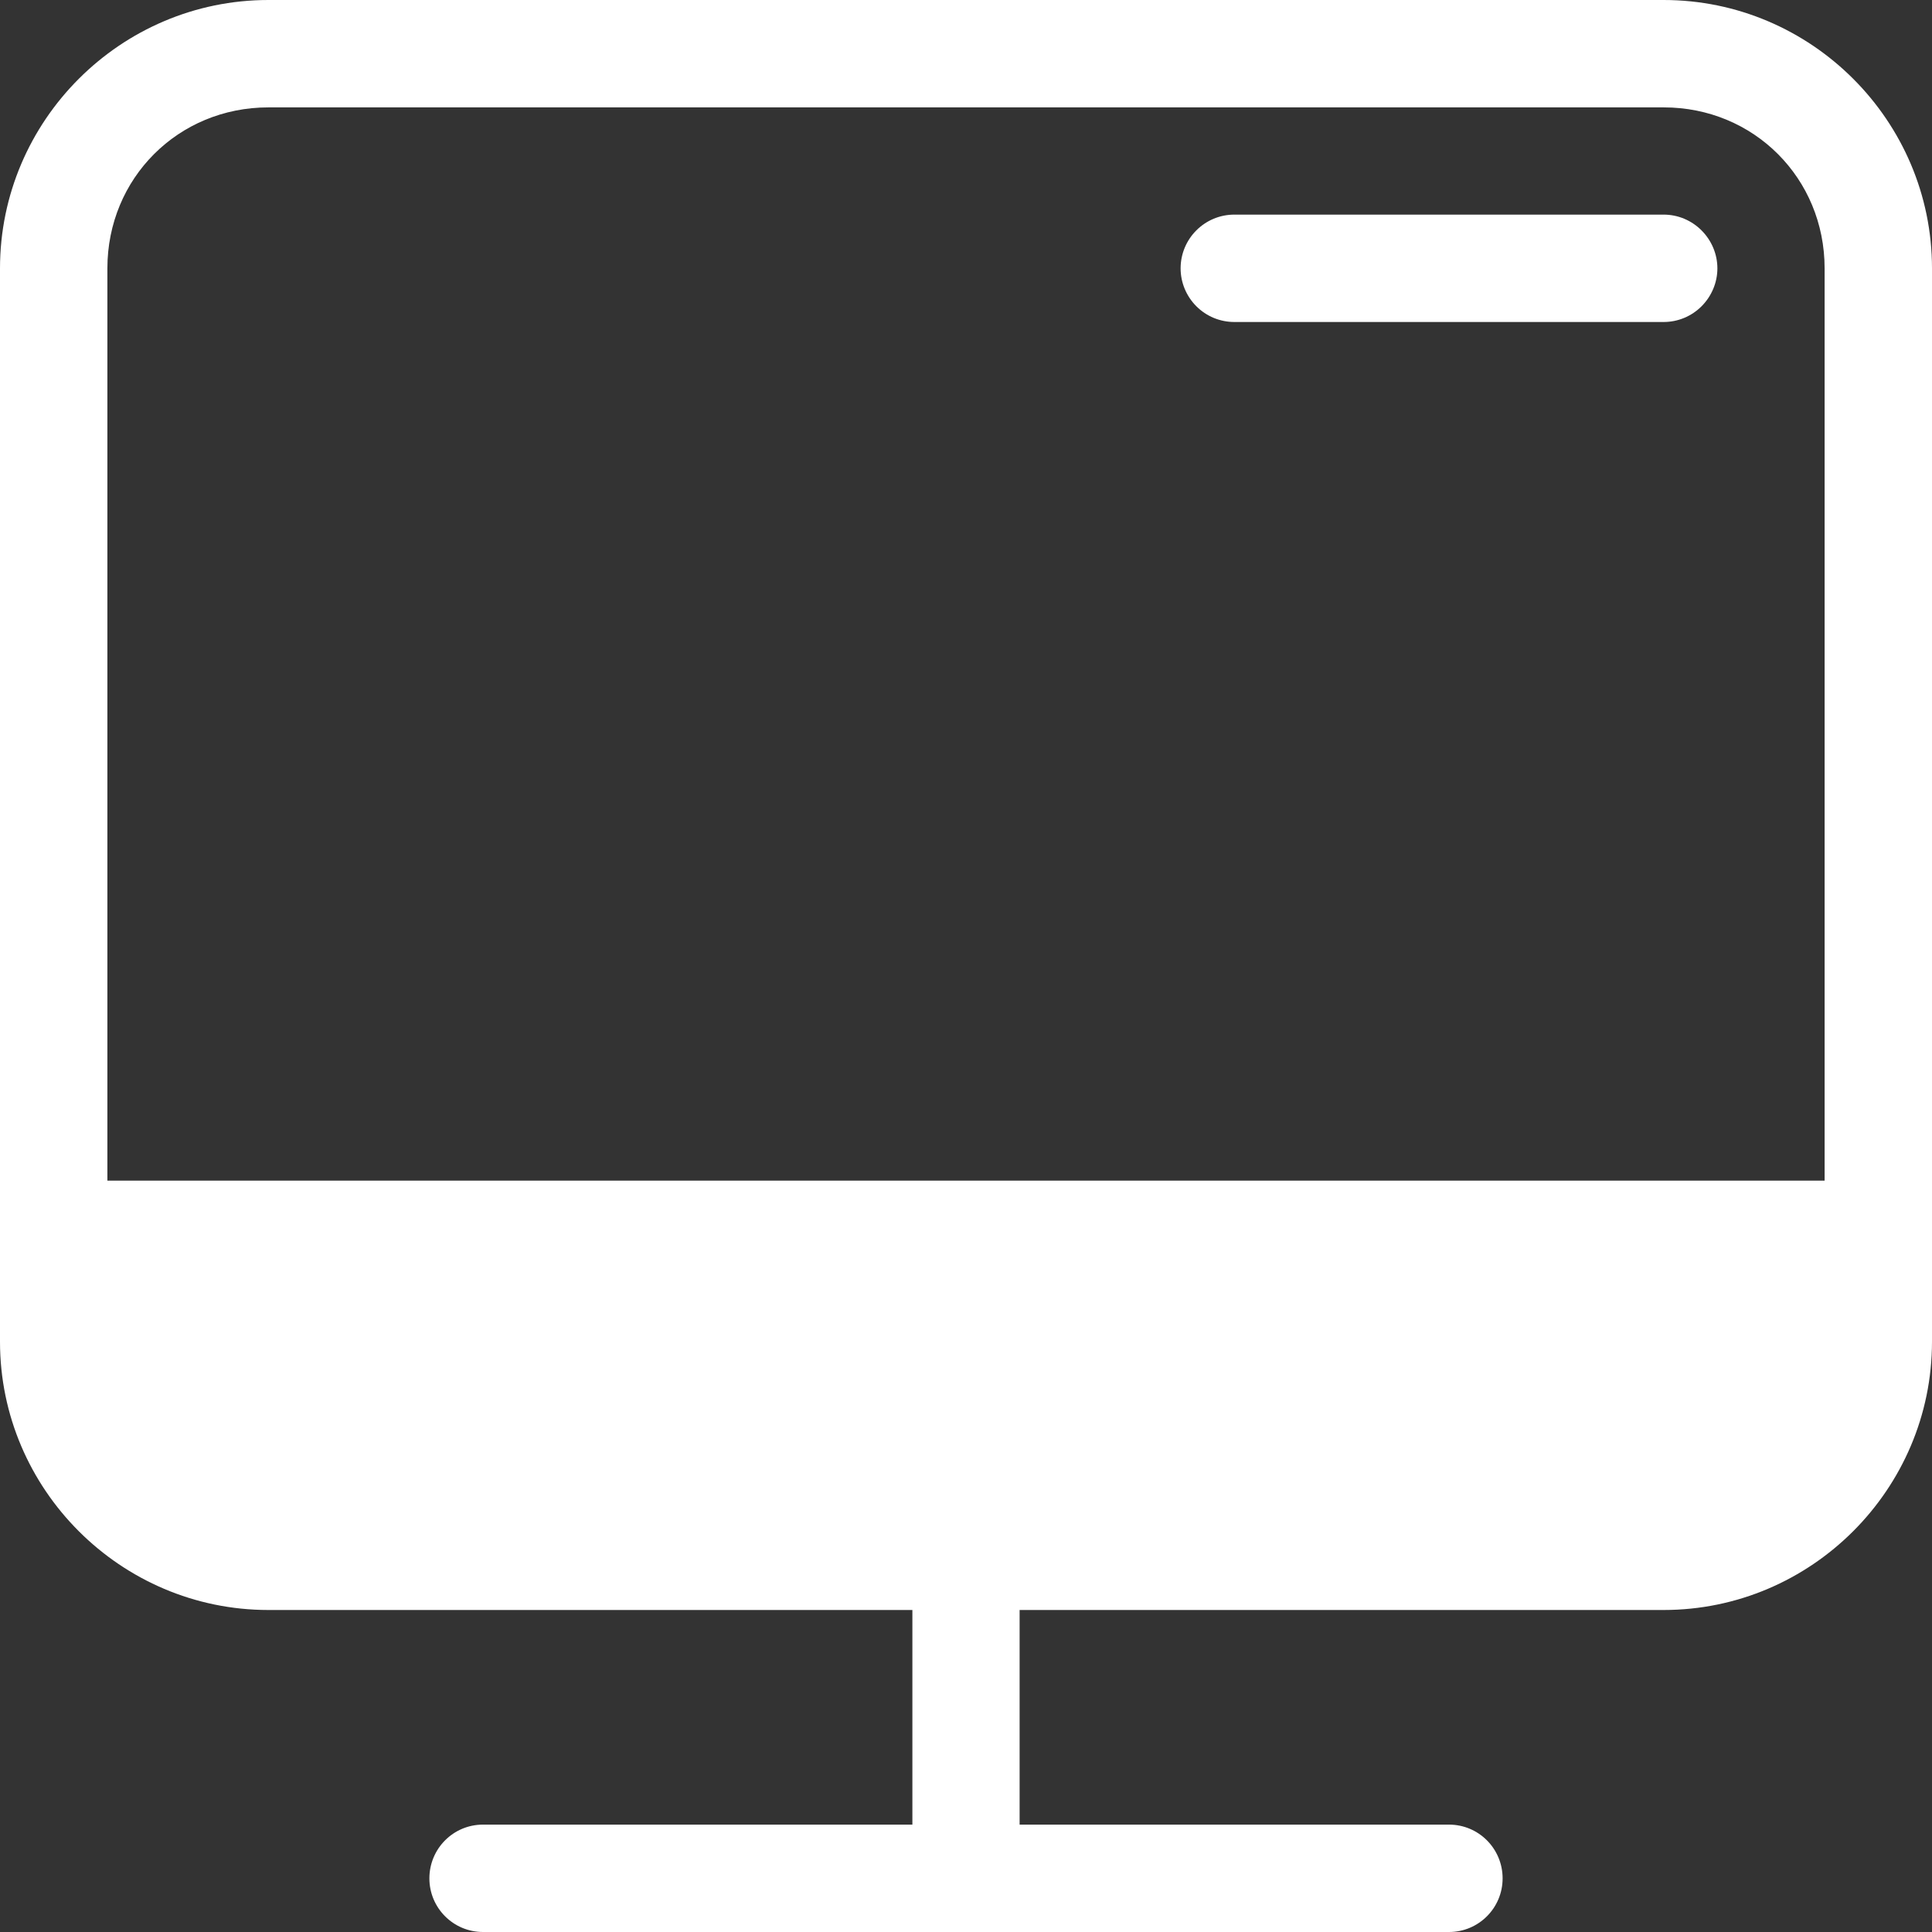
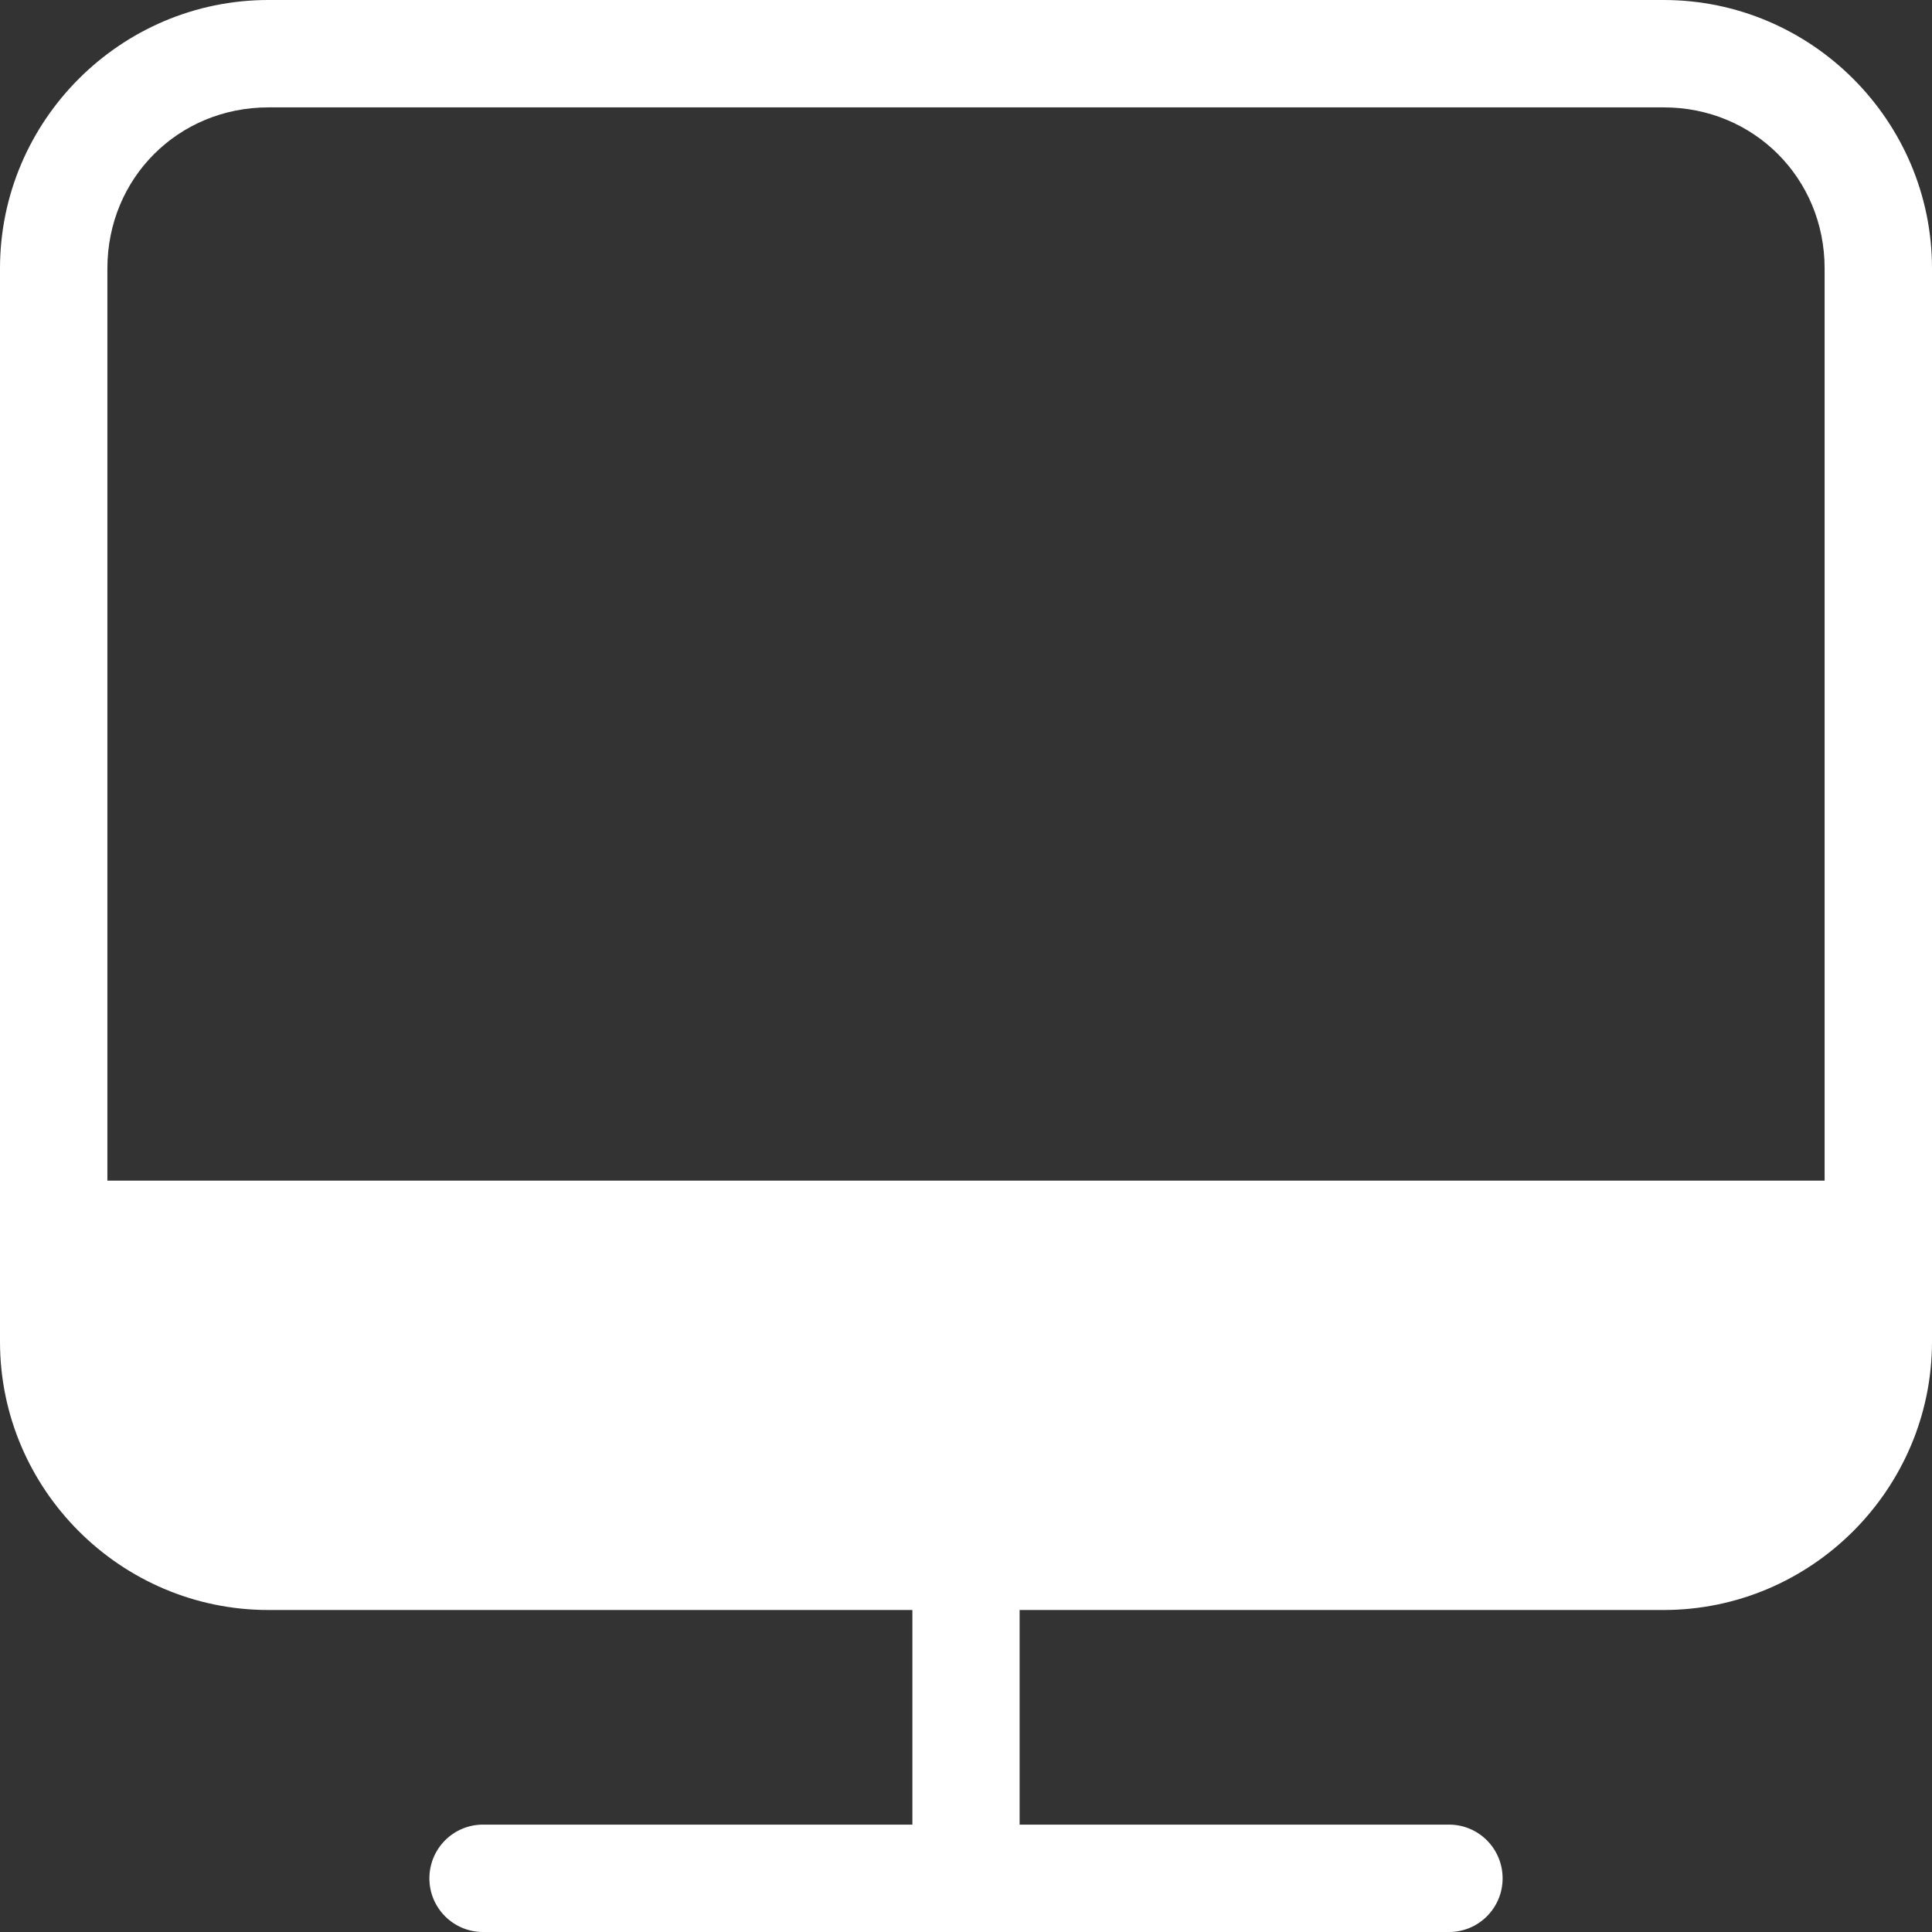
<svg xmlns="http://www.w3.org/2000/svg" width="24" height="24" viewBox="0 0 24 24" fill="none">
  <rect x="0" y="0" width="24" height="24" fill="#333333" stroke="none" />
  <path d="M3.334 0C1.499 0 0 1.499 0 3.334V16.668C0 18.501 1.499 20 3.334 20H11.334V22.666H6C5.631 22.666 5.334 22.965 5.334 23.334C5.334 23.701 5.631 24 6 24H18C18.369 24 18.666 23.701 18.666 23.334C18.666 22.965 18.369 22.666 18 22.666H12.666V20H20.666C22.501 20 24 18.501 24 16.666V3.334C24 1.499 22.501 0 20.666 0H3.334ZM3.334 1.334H20.668C21.786 1.334 22.666 2.214 22.666 3.334V14.666H1.334V3.334C1.334 2.214 2.214 1.334 3.334 1.334Z" fill="white" />
-   <path d="M15.334 2.666C14.965 2.666 14.666 2.965 14.666 3.334C14.666 3.51 14.737 3.68 14.862 3.805C14.987 3.93 15.156 4 15.334 4H20.667H20.666C20.843 4 21.012 3.93 21.137 3.805C21.262 3.68 21.334 3.51 21.334 3.334C21.334 3.156 21.262 2.987 21.137 2.862C21.012 2.737 20.844 2.666 20.666 2.666L15.334 2.666Z" fill="white" />
</svg>